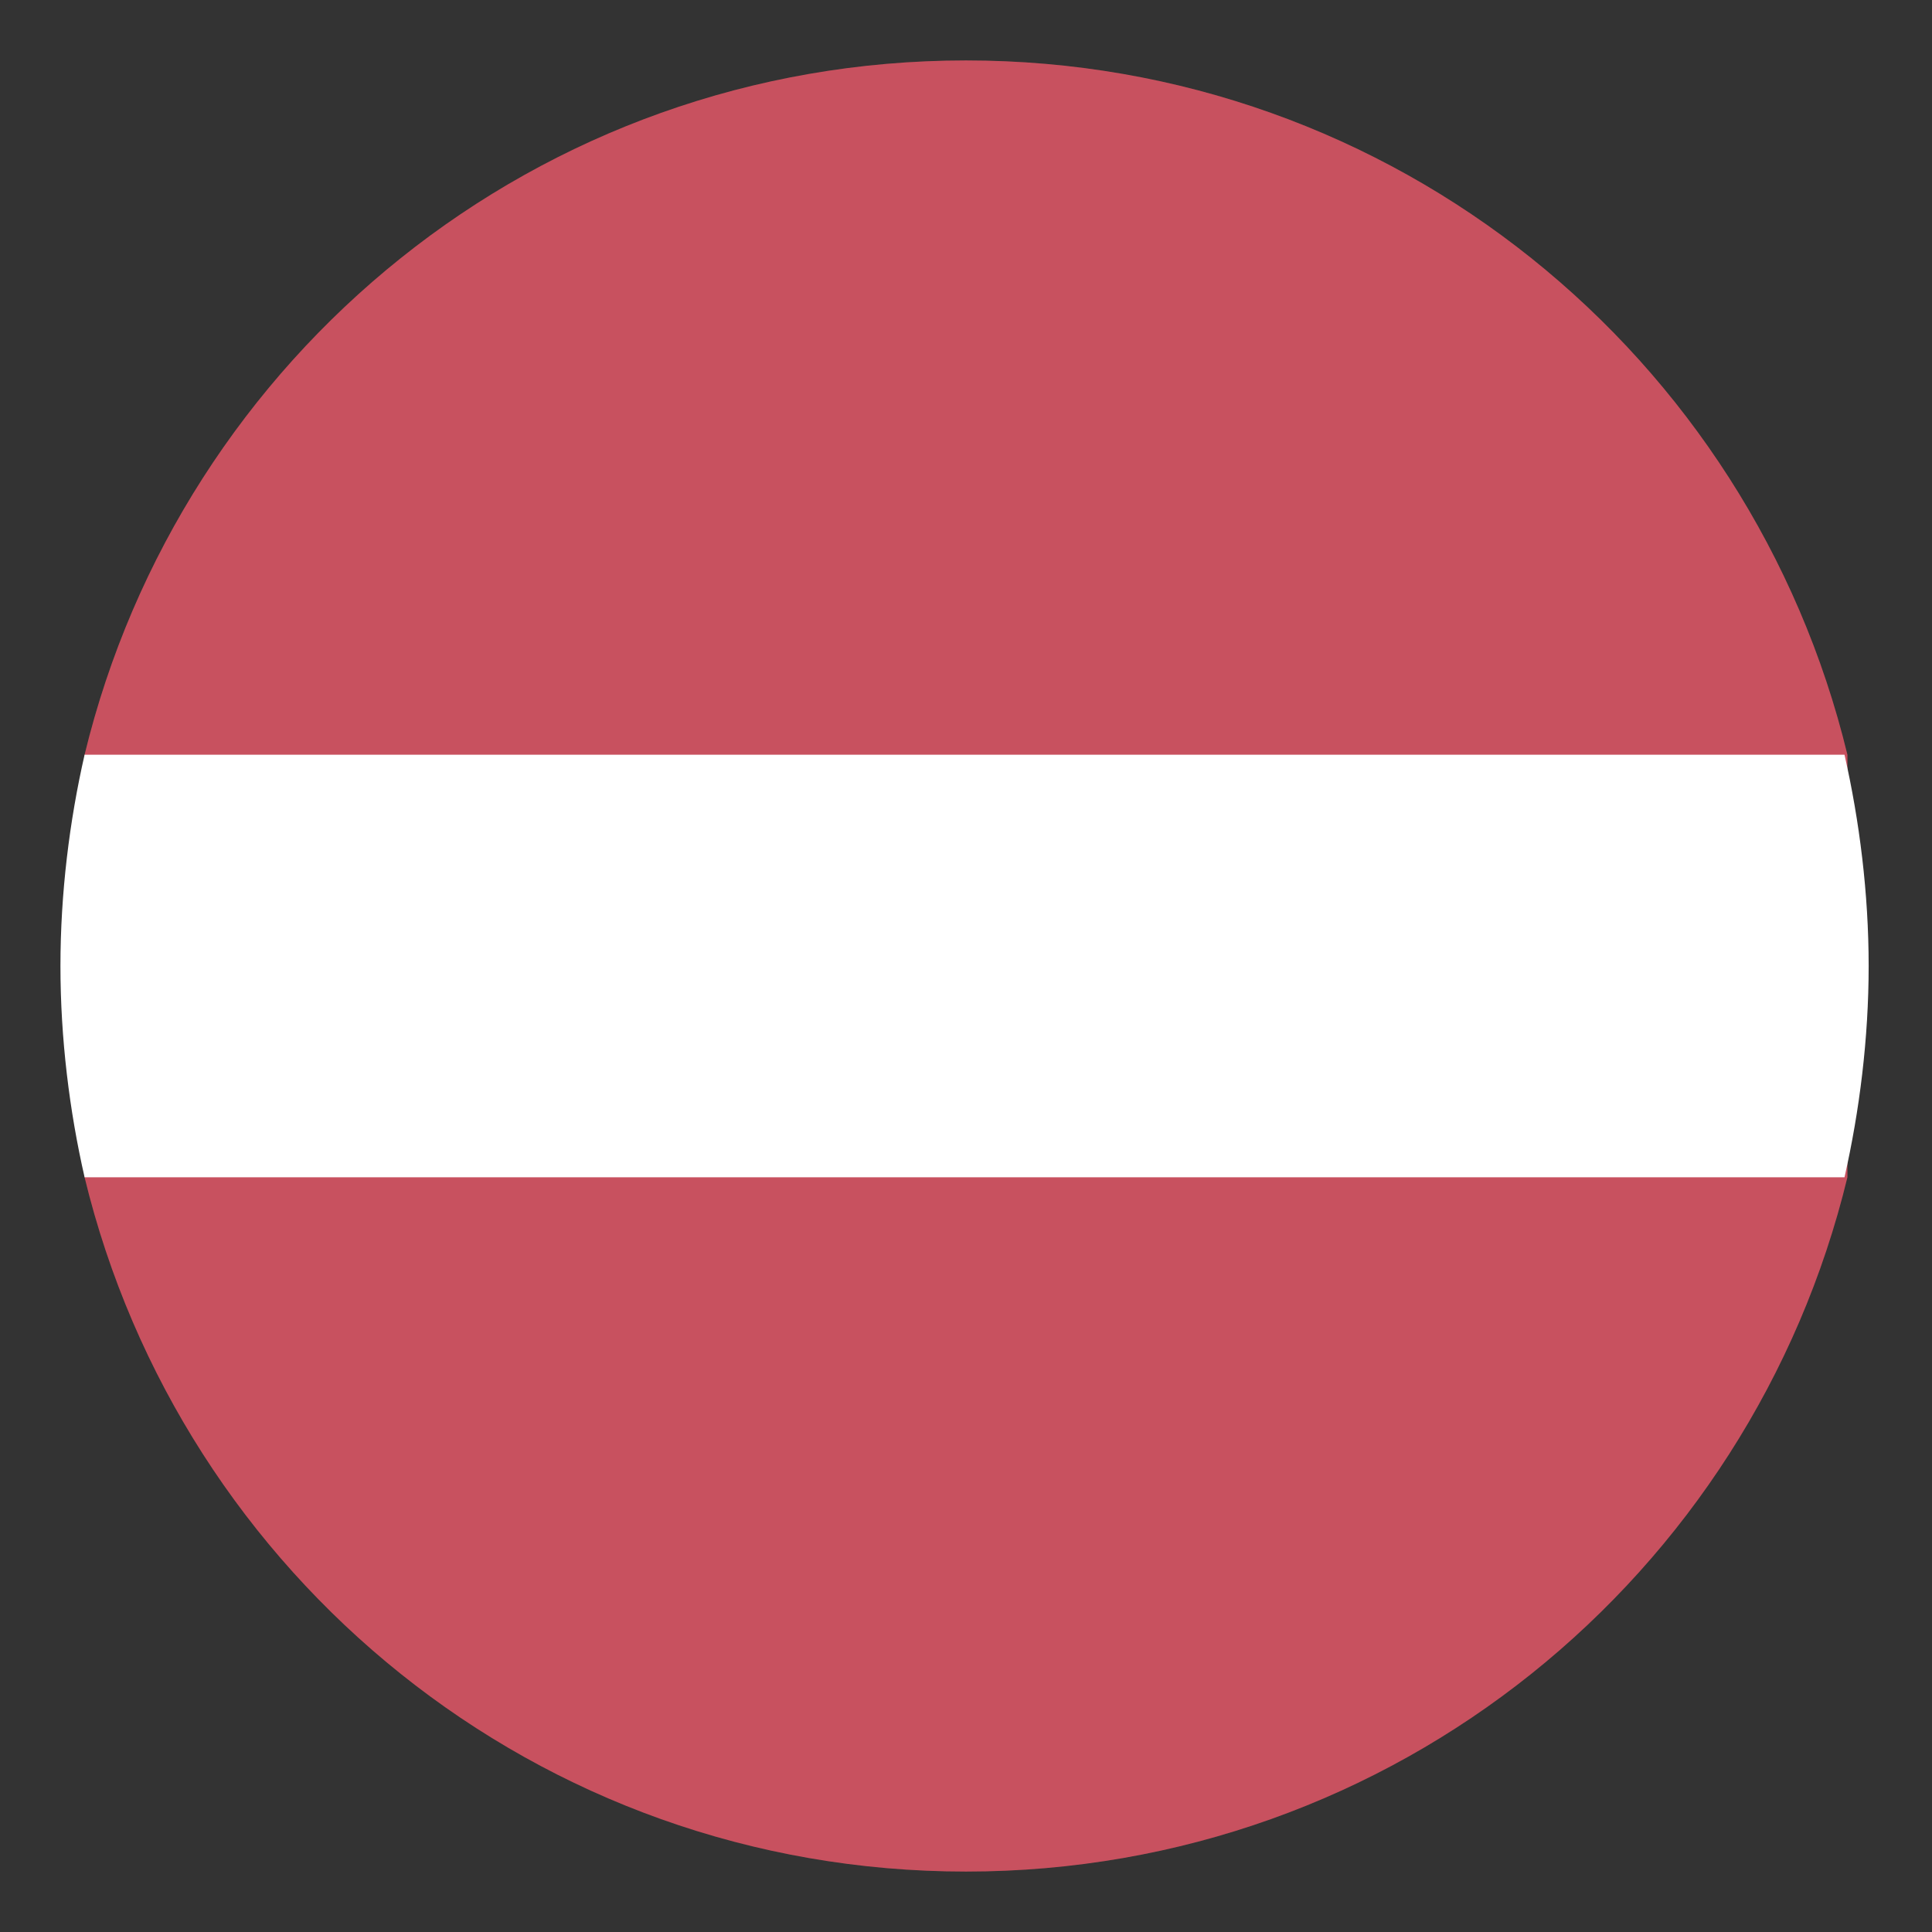
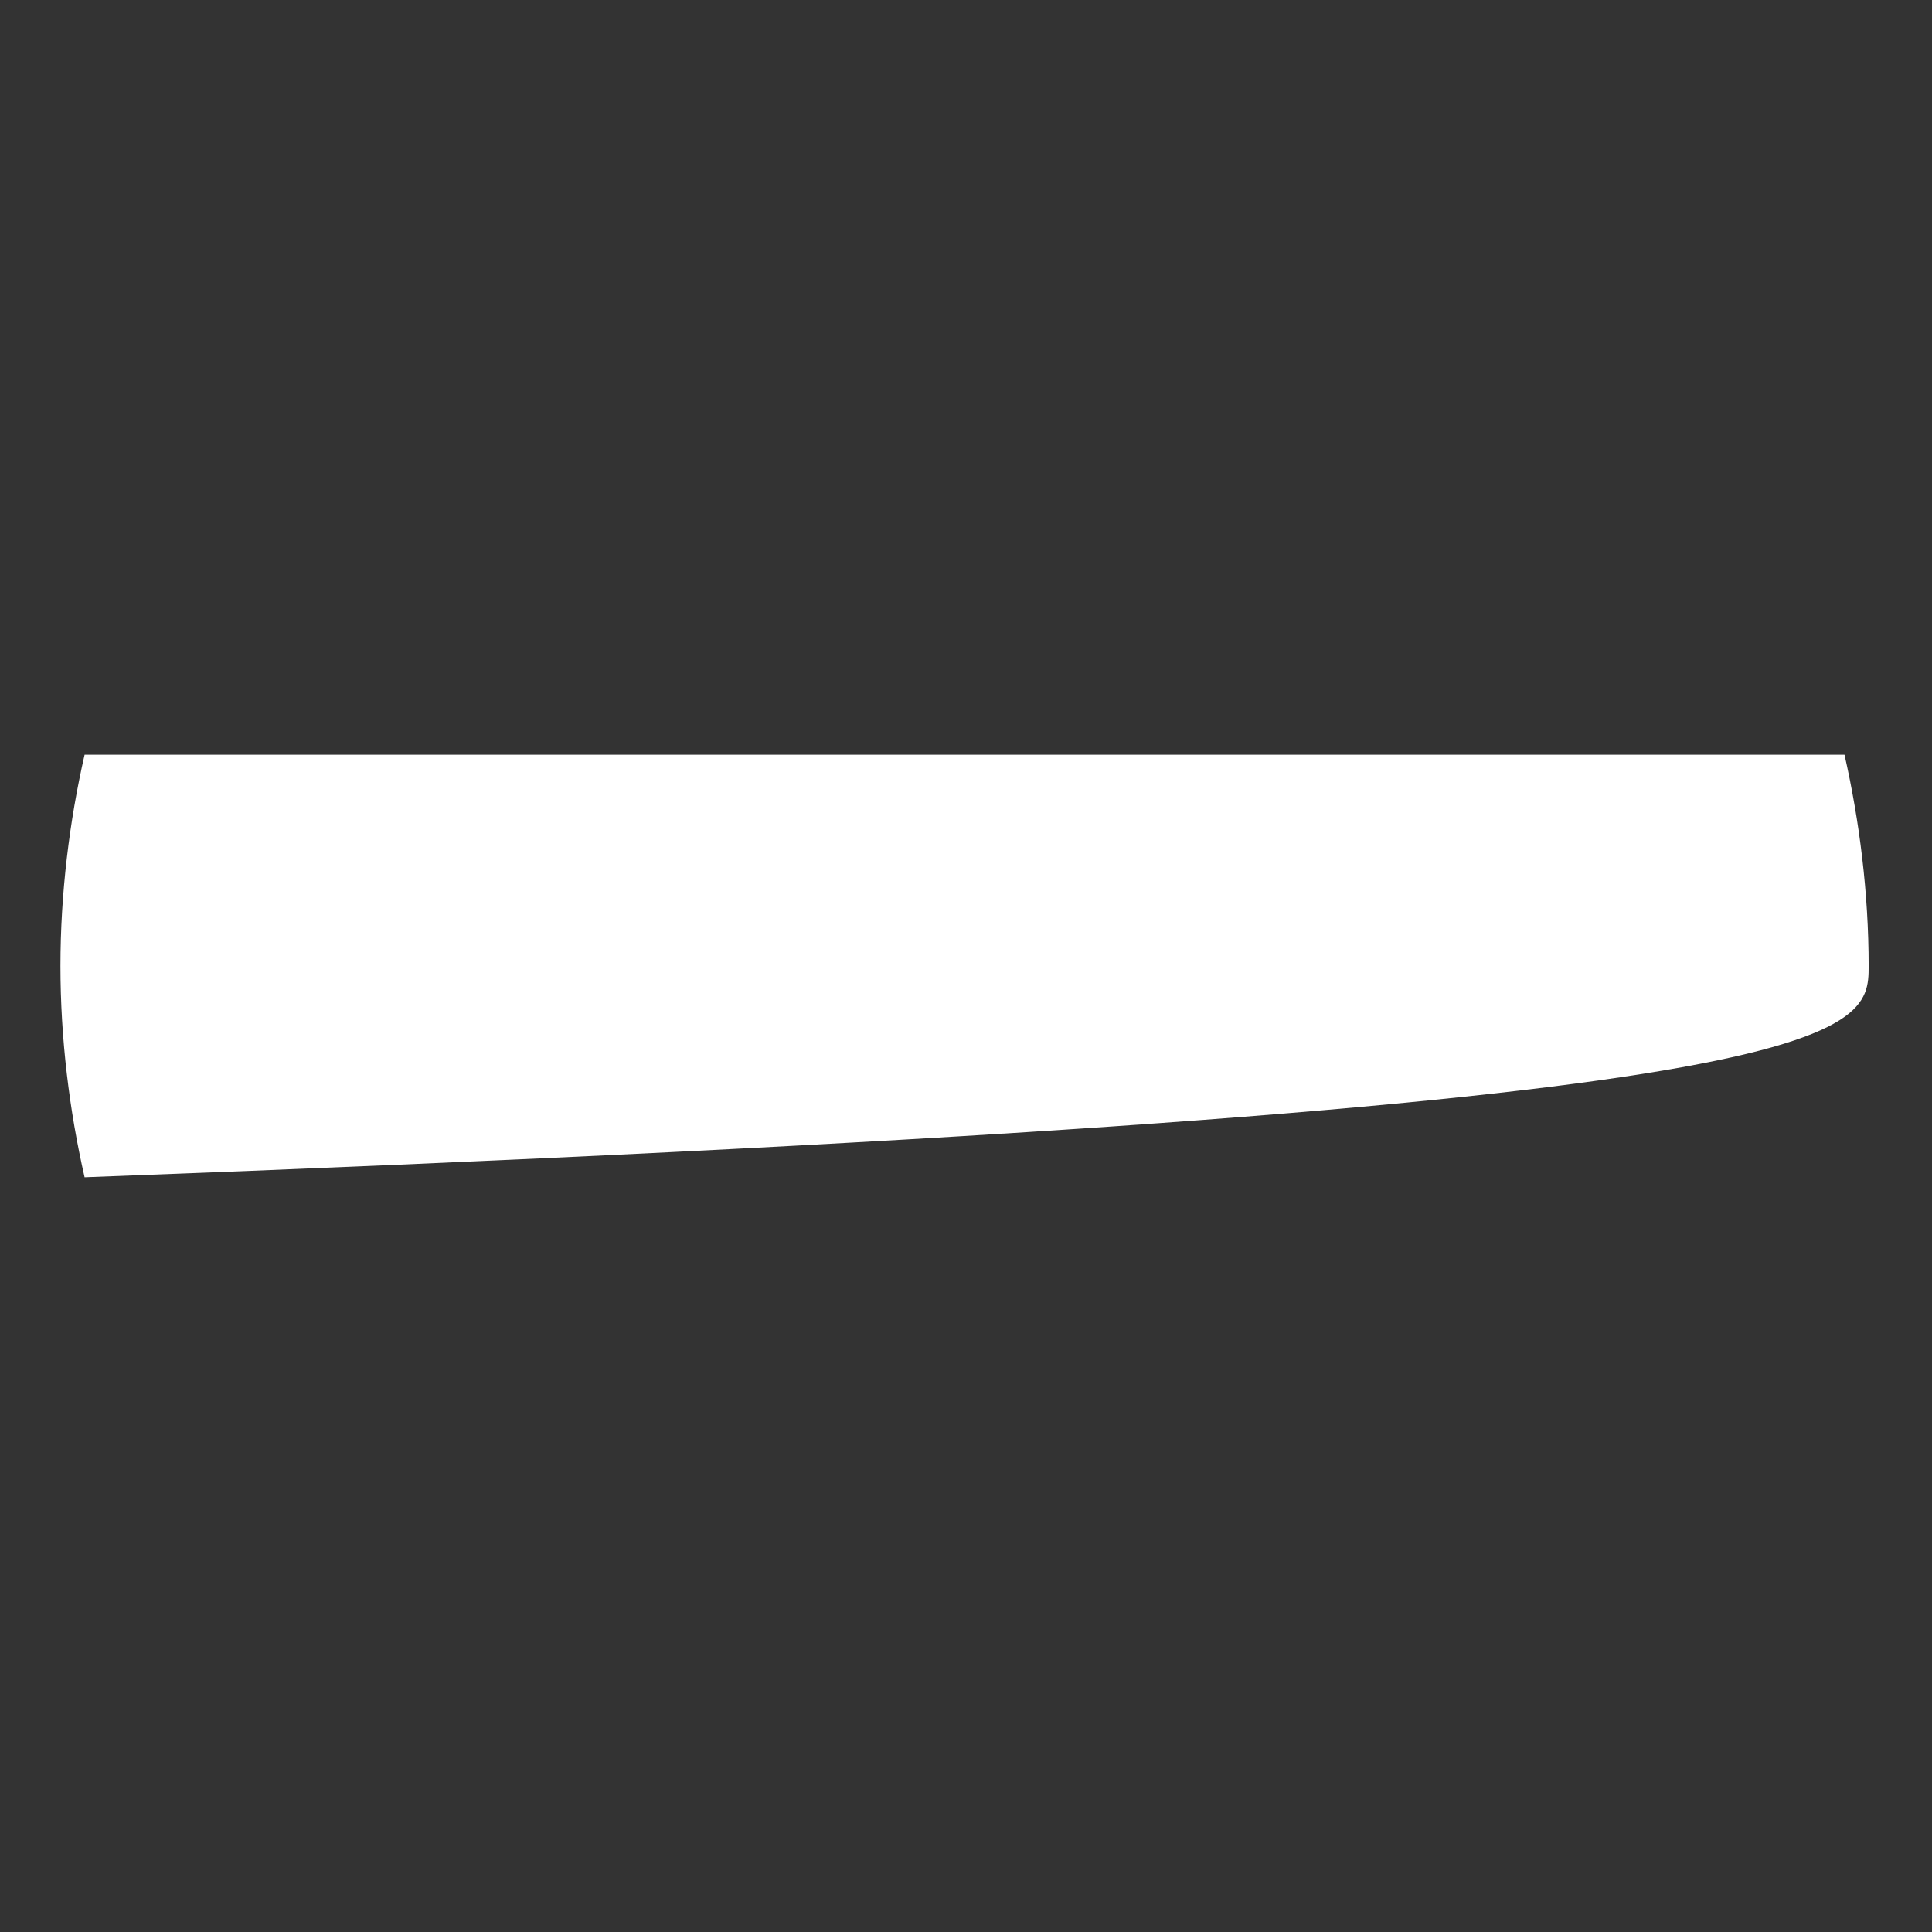
<svg xmlns="http://www.w3.org/2000/svg" width="14" height="14" viewBox="0 0 14 14" fill="none">
  <rect x="0" y="0" width="14" height="14" fill="#333333" stroke="none" />
-   <path d="M13.387 8.531V5.469C12.688 2.581 10.106 0.438 7 0.438C3.894 0.438 1.313 2.581 0.613 5.469V8.531C1.313 11.419 3.894 13.562 7 13.562C10.106 13.562 12.688 11.419 13.387 8.531Z" fill="#C94747" />
-   <path opacity="0.15" d="M13.387 8.531V5.469C12.688 2.581 10.106 0.438 7 0.438C3.894 0.438 1.313 2.581 0.613 5.469V8.531C1.313 11.419 3.894 13.562 7 13.562C10.106 13.562 12.688 11.419 13.387 8.531Z" fill="#C28FEF" />
-   <path d="M0.438 7C0.438 7.525 0.503 8.05 0.613 8.531H13.366C13.475 8.05 13.541 7.525 13.541 7C13.541 6.475 13.475 5.95 13.366 5.469H0.613C0.503 5.95 0.438 6.475 0.438 7Z" fill="white" />
+   <path d="M0.438 7C0.438 7.525 0.503 8.05 0.613 8.531C13.475 8.05 13.541 7.525 13.541 7C13.541 6.475 13.475 5.95 13.366 5.469H0.613C0.503 5.95 0.438 6.475 0.438 7Z" fill="white" />
</svg>